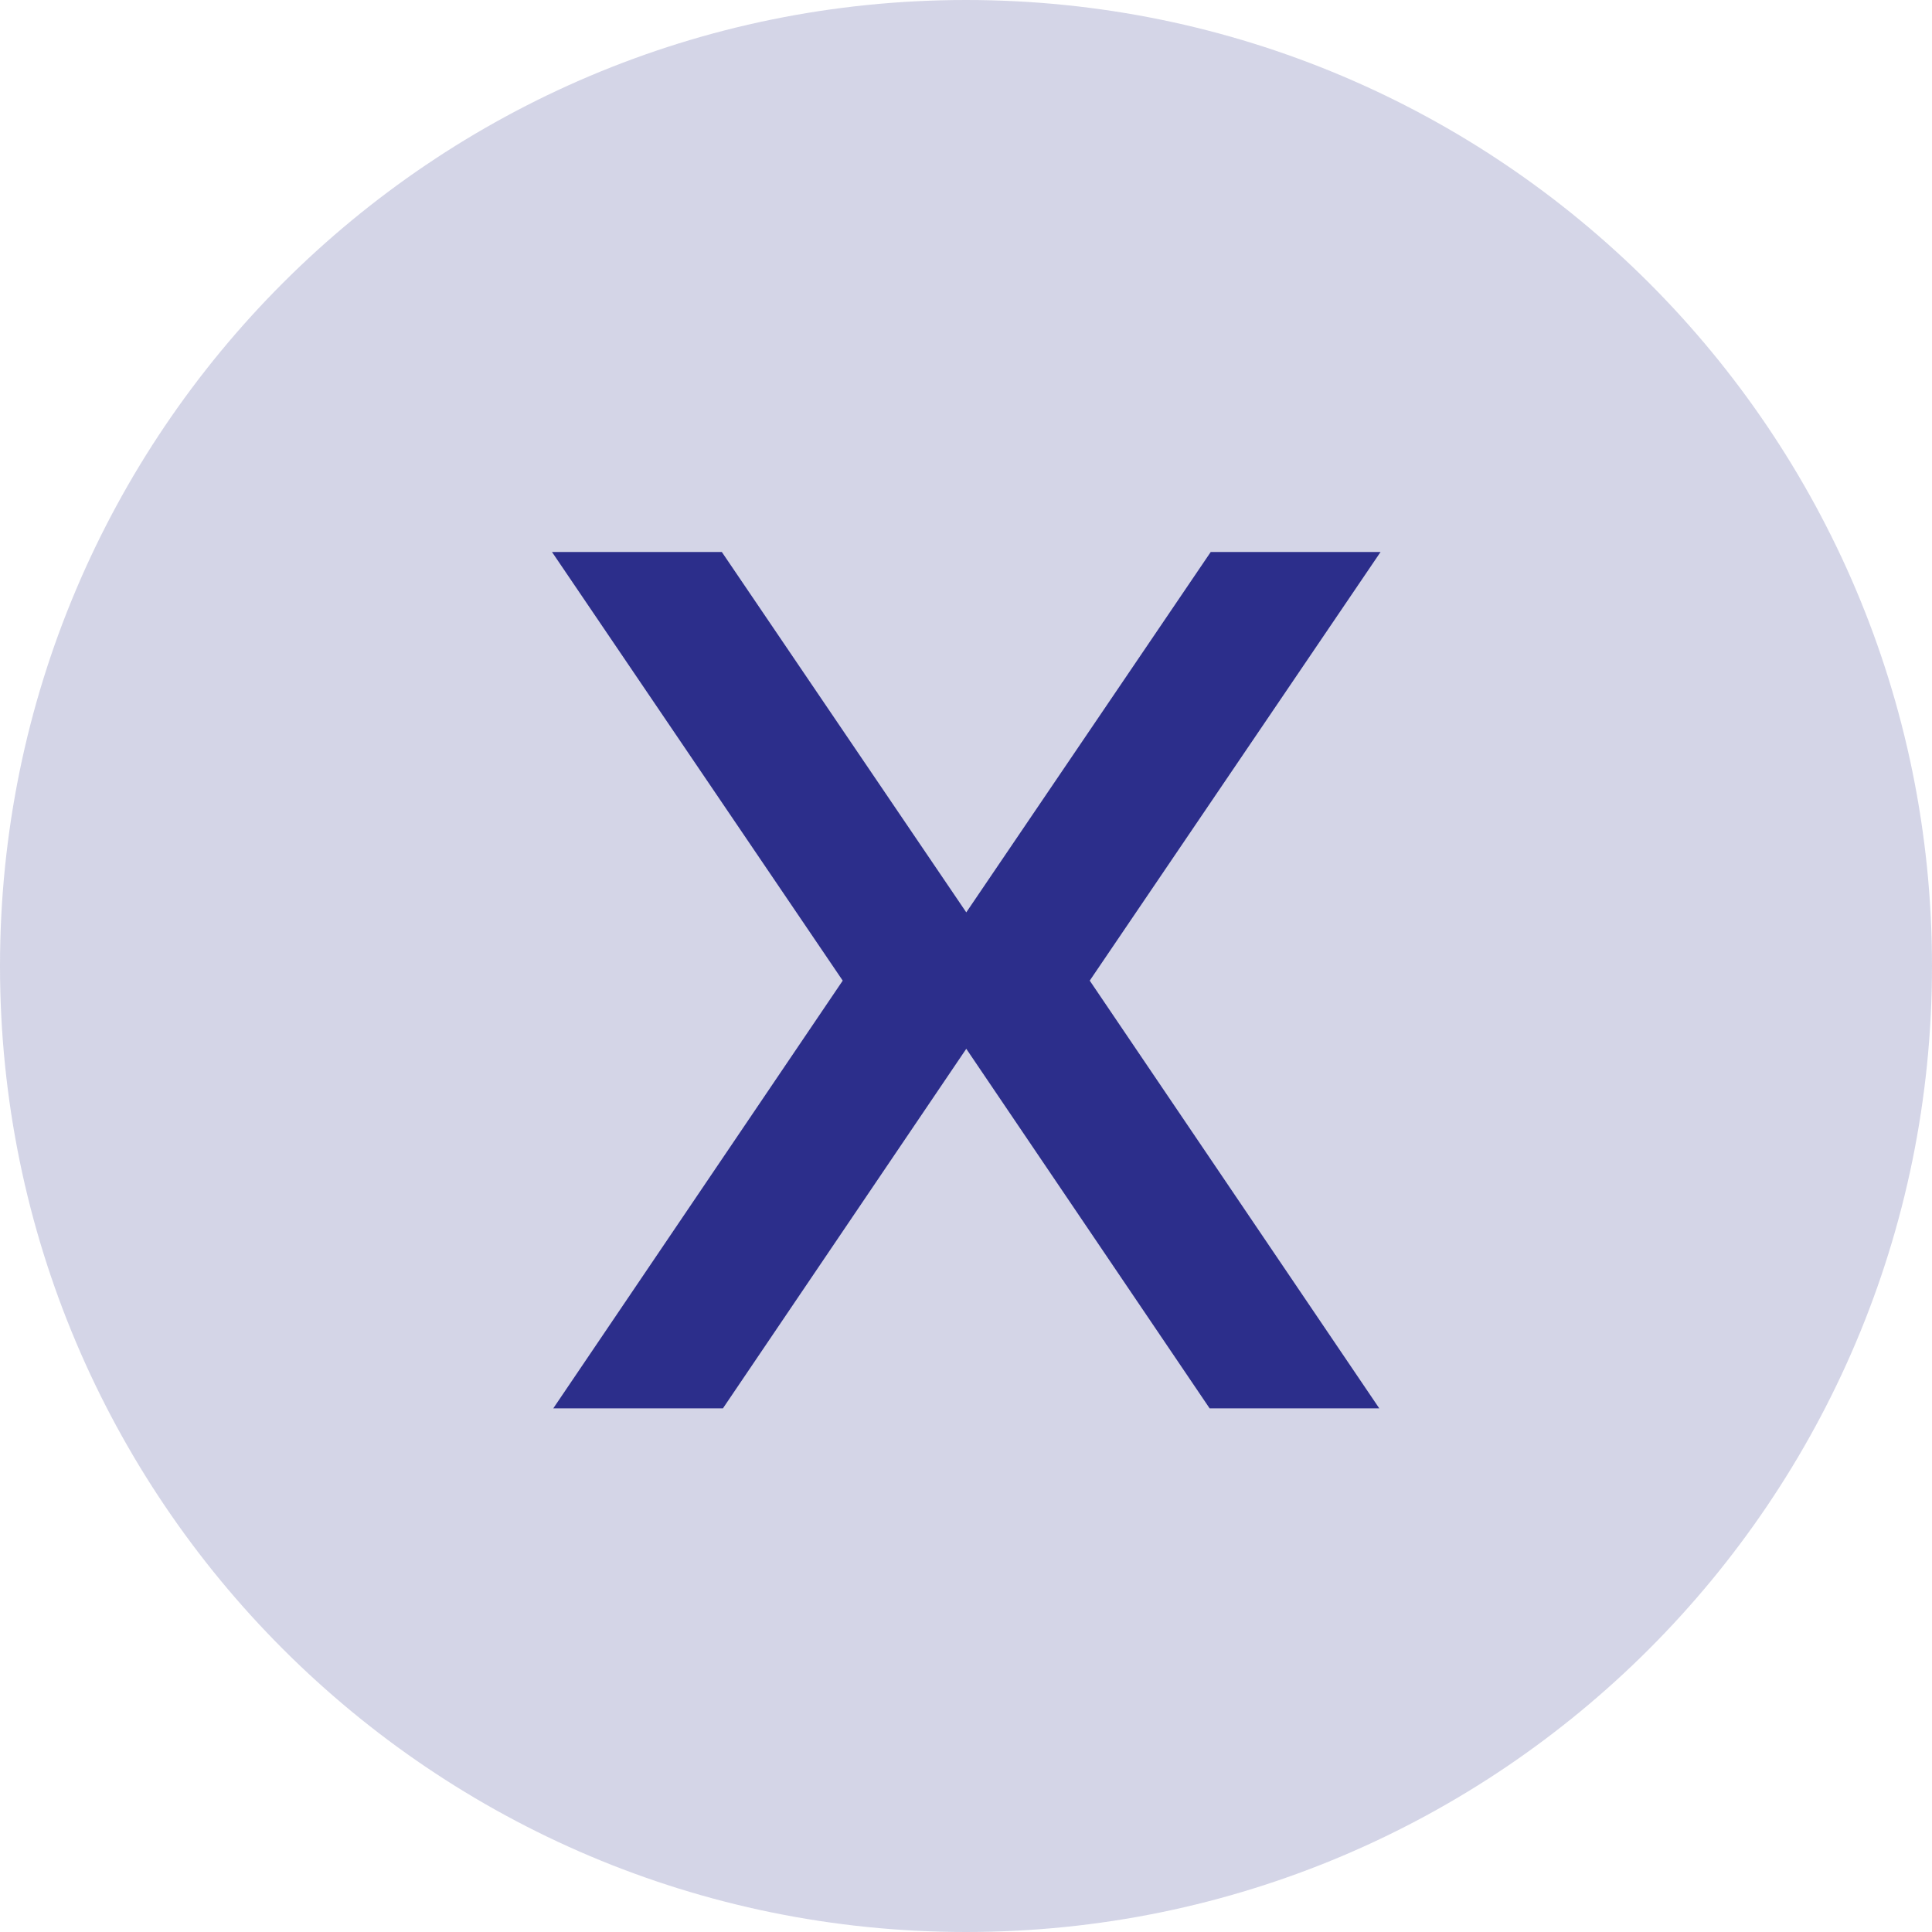
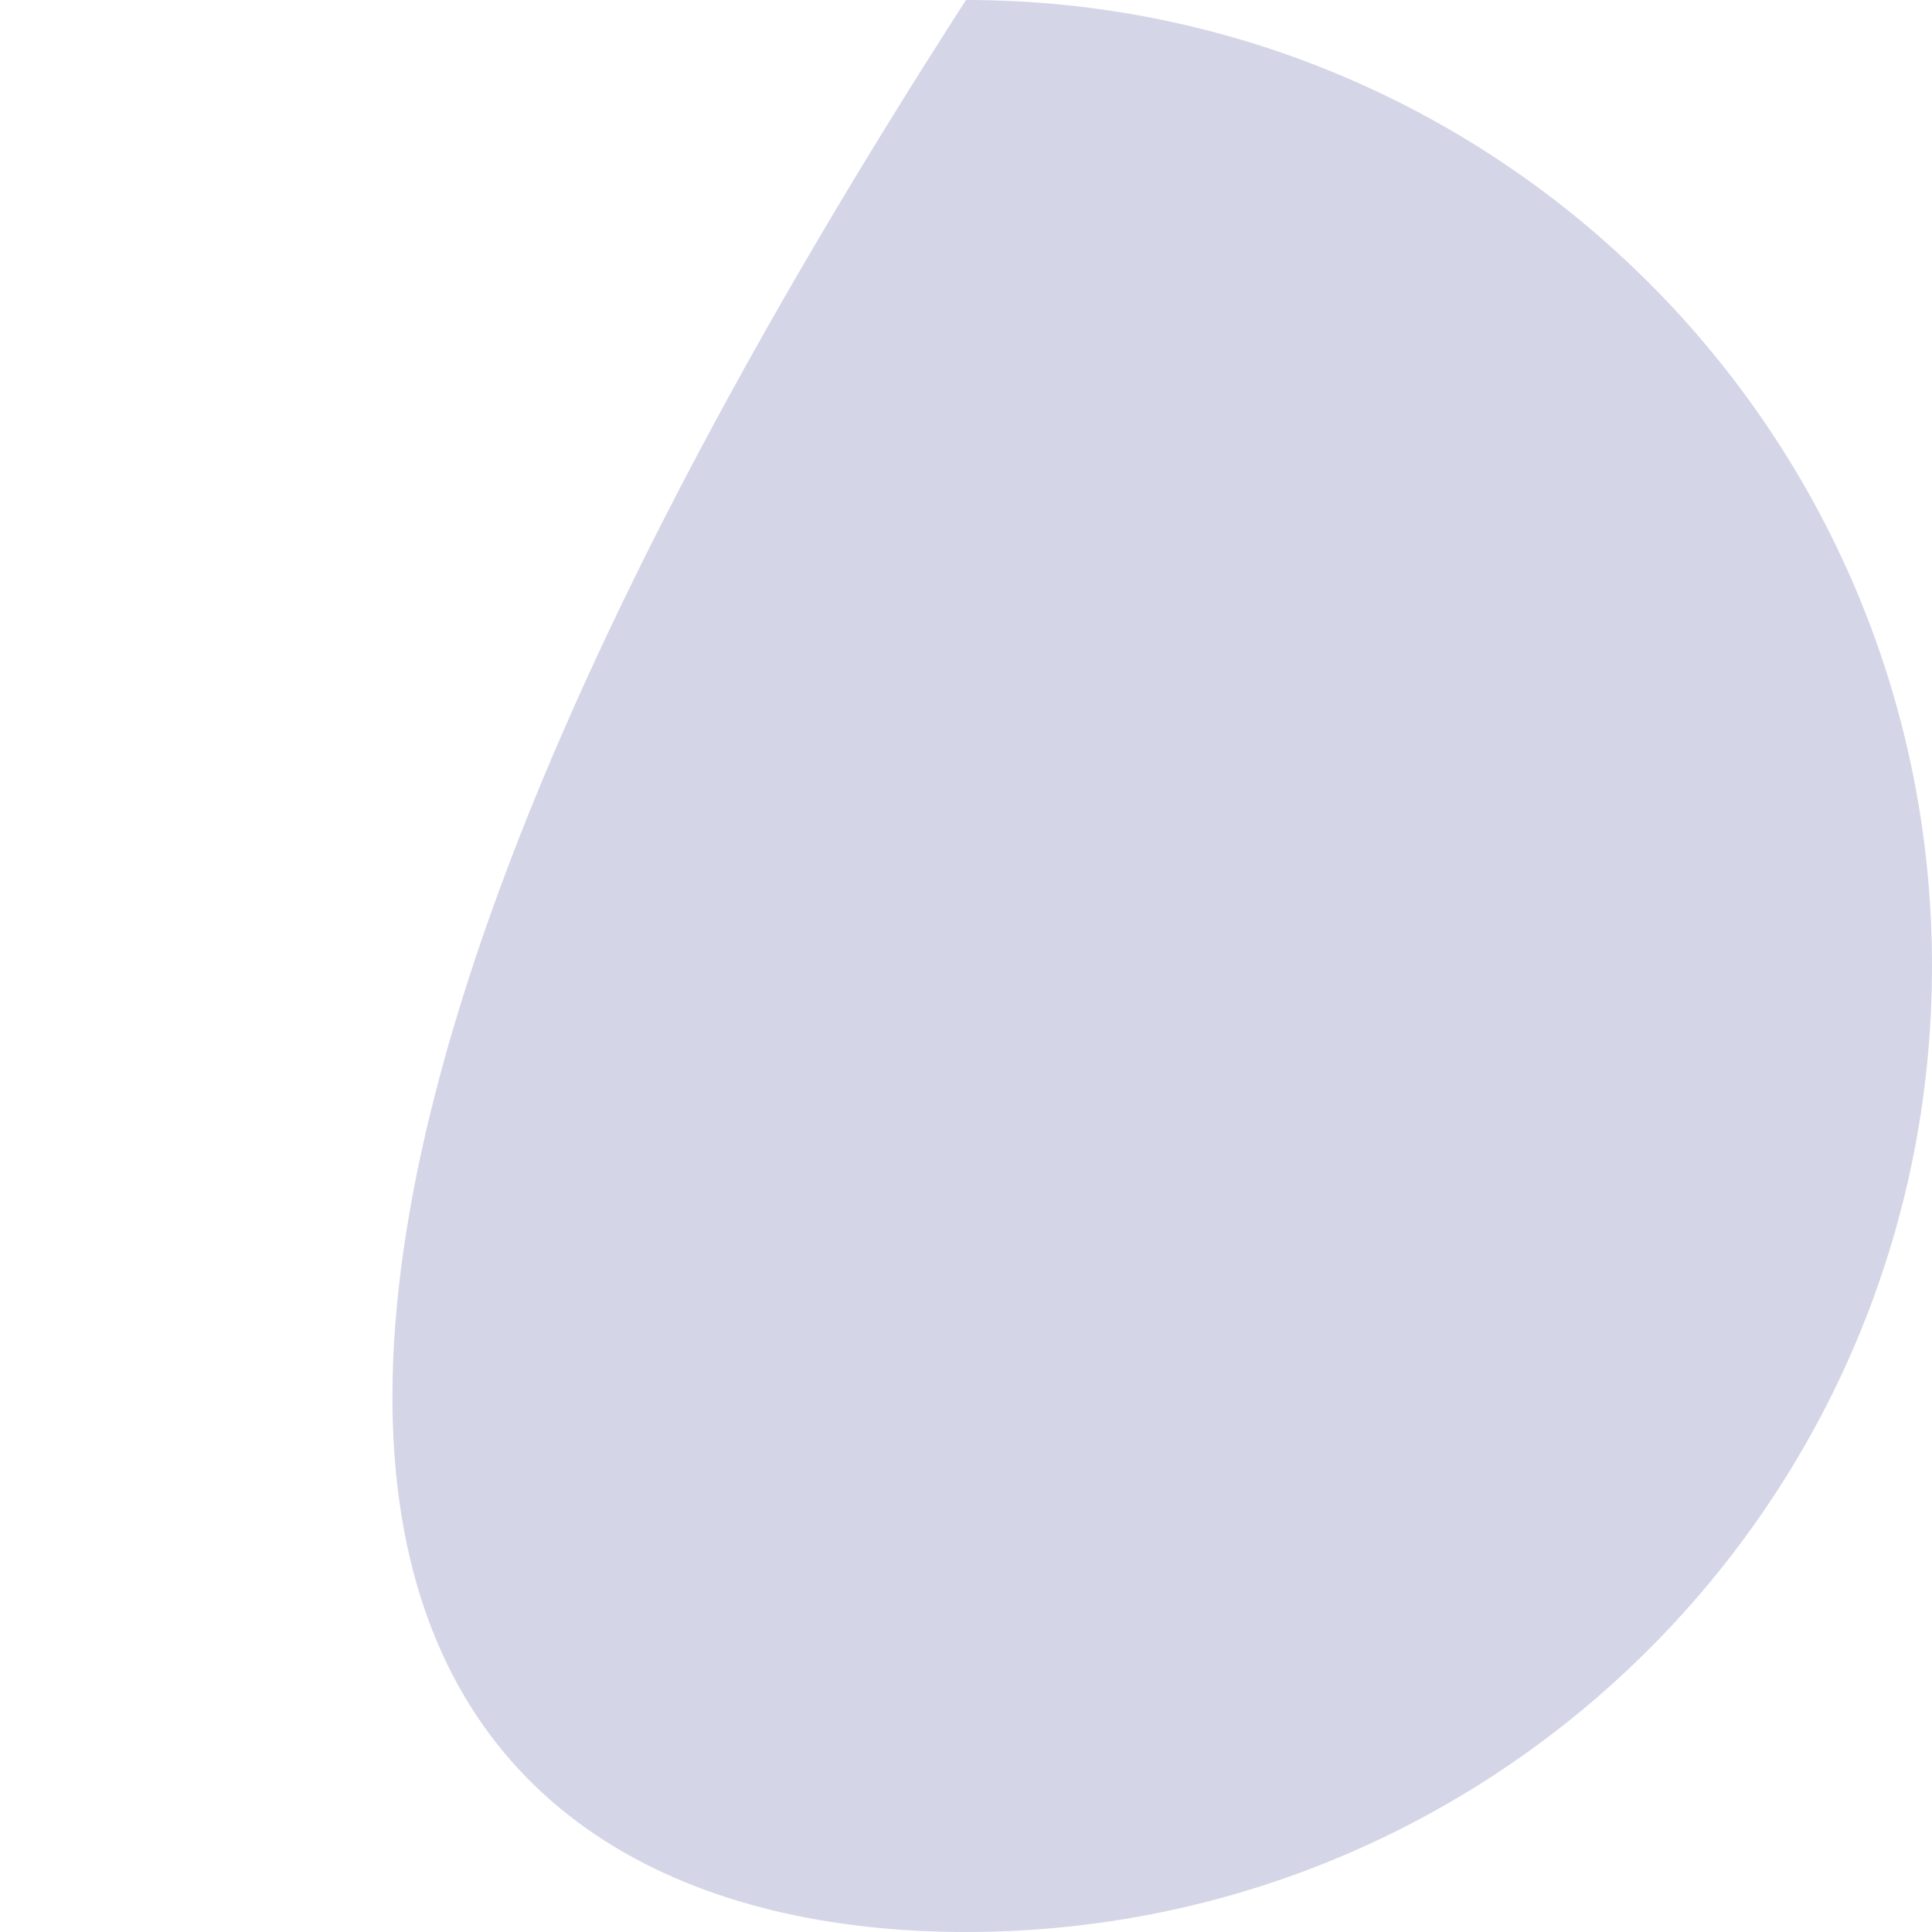
<svg xmlns="http://www.w3.org/2000/svg" width="21px" height="21px" viewBox="0 0 21 21" version="1.1">
  <title>Group 166</title>
  <g id="Homepage" stroke="none" stroke-width="1" fill="none" fill-rule="evenodd">
    <g id="Group-166" fill="#2C2E8B">
-       <path d="M21,10.5 C21,4.701 16.299,0 10.5,0 C4.701,0 0,4.701 0,10.5 C0,16.299 4.701,21 10.5,21 C16.299,21 21,16.299 21,10.5 Z" id="Rectangle" fill-opacity="0.2" />
-       <polygon id="Path" fill-rule="nonzero" points="7.846 6 10.503 9.917 13.16 6 15.006 6 11.845 10.659 14.992 15.308 13.148 15.308 10.503 11.4 7.858 15.308 6.014 15.308 9.16 10.659 6 6" />
+       <path d="M21,10.5 C21,4.701 16.299,0 10.5,0 C0,16.299 4.701,21 10.5,21 C16.299,21 21,16.299 21,10.5 Z" id="Rectangle" fill-opacity="0.2" />
    </g>
  </g>
</svg>